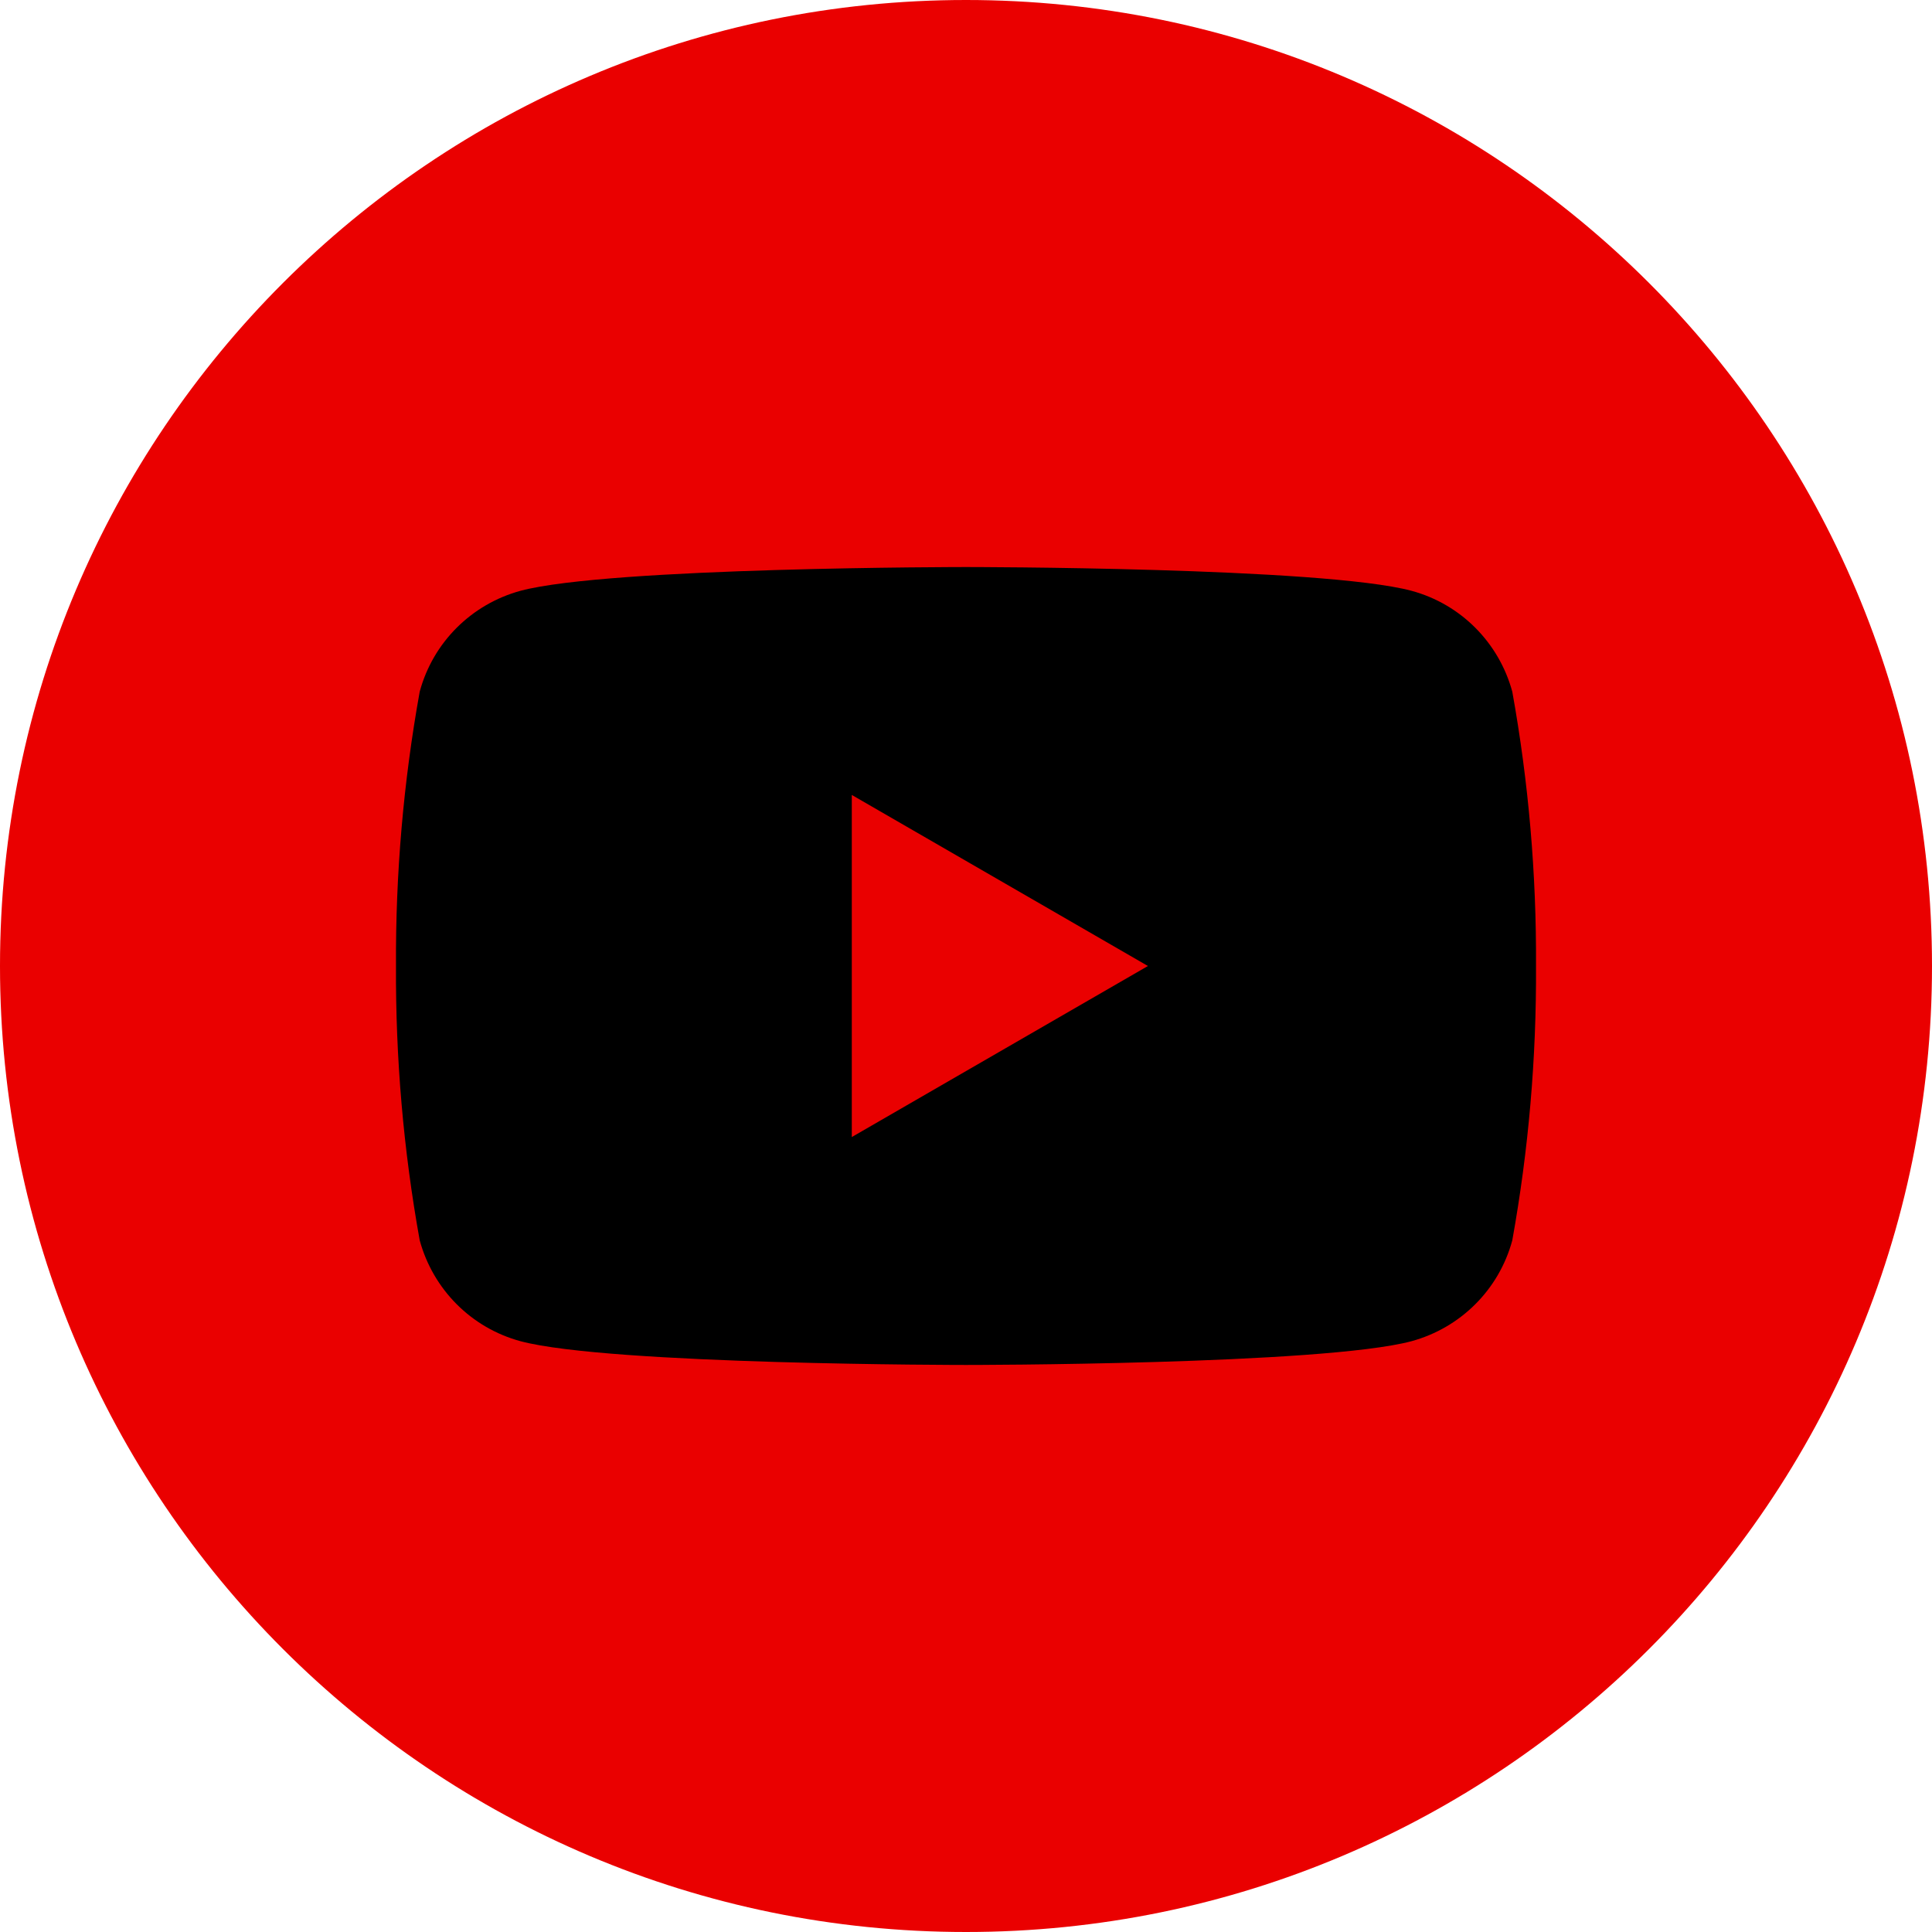
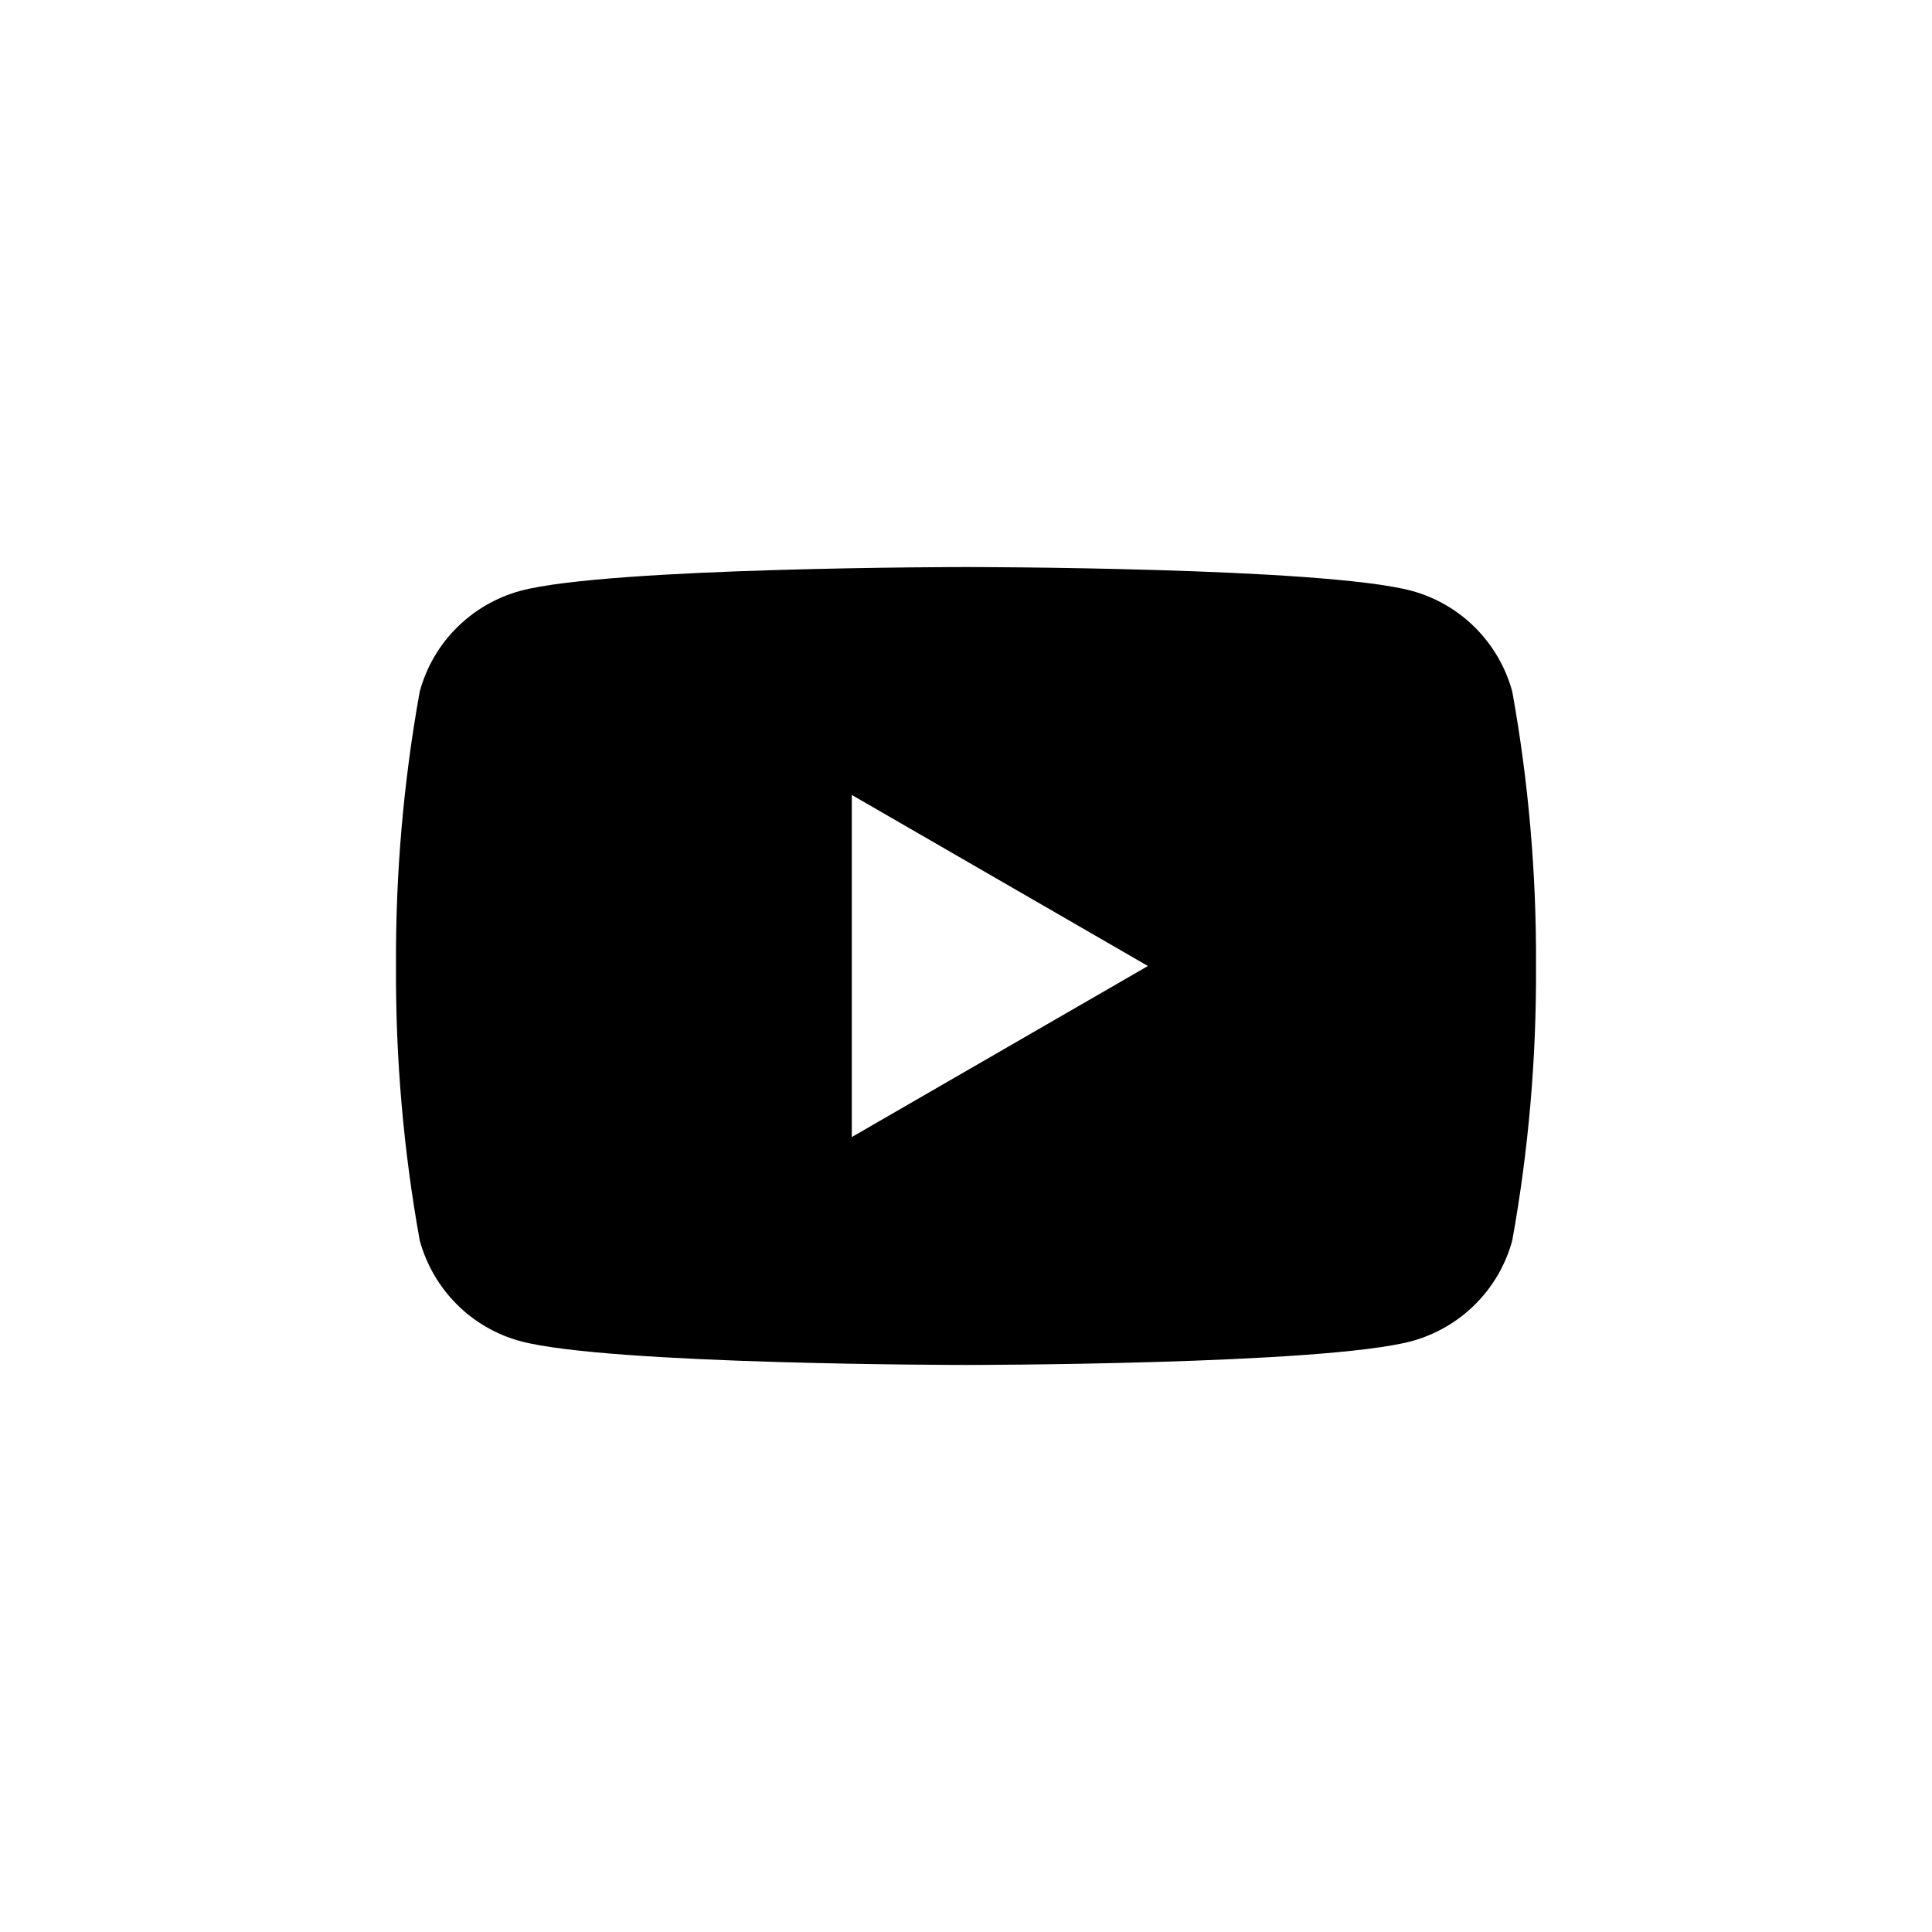
<svg xmlns="http://www.w3.org/2000/svg" id="_レイヤー_2" data-name="レイヤー 2" viewBox="0 0 39.08 39.08">
  <defs>
    <style>
      .cls-1 {
        fill: #000;
      }

      .cls-1, .cls-2 {
        stroke-width: 0px;
      }

      .cls-2 {
        fill: #ea0000;
      }
    </style>
  </defs>
  <g id="_レイヤー_1-2" data-name="レイヤー 1">
    <g>
-       <path class="cls-2" d="M19.54,0C8.75,0,0,8.75,0,19.54s8.75,19.54,19.54,19.54,19.54-8.75,19.54-19.54S30.33,0,19.54,0h0" />
      <path class="cls-1" d="M28.55,11.95c-1.8-.48-9.01-.48-9.01-.48,0,0-7.21,0-9.01.48-.99.27-1.77,1.04-2.04,2.04-.33,1.83-.49,3.69-.48,5.55-.01,1.86.15,3.72.48,5.55.27.99,1.04,1.77,2.04,2.04,1.8.48,9.01.48,9.01.48,0,0,7.21,0,9.01-.48.99-.27,1.77-1.04,2.04-2.04.33-1.83.49-3.69.48-5.55.01-1.86-.15-3.72-.48-5.55-.27-.99-1.04-1.77-2.04-2.04ZM17.23,23v-6.92l5.99,3.46-5.99,3.46Z" />
    </g>
  </g>
</svg>